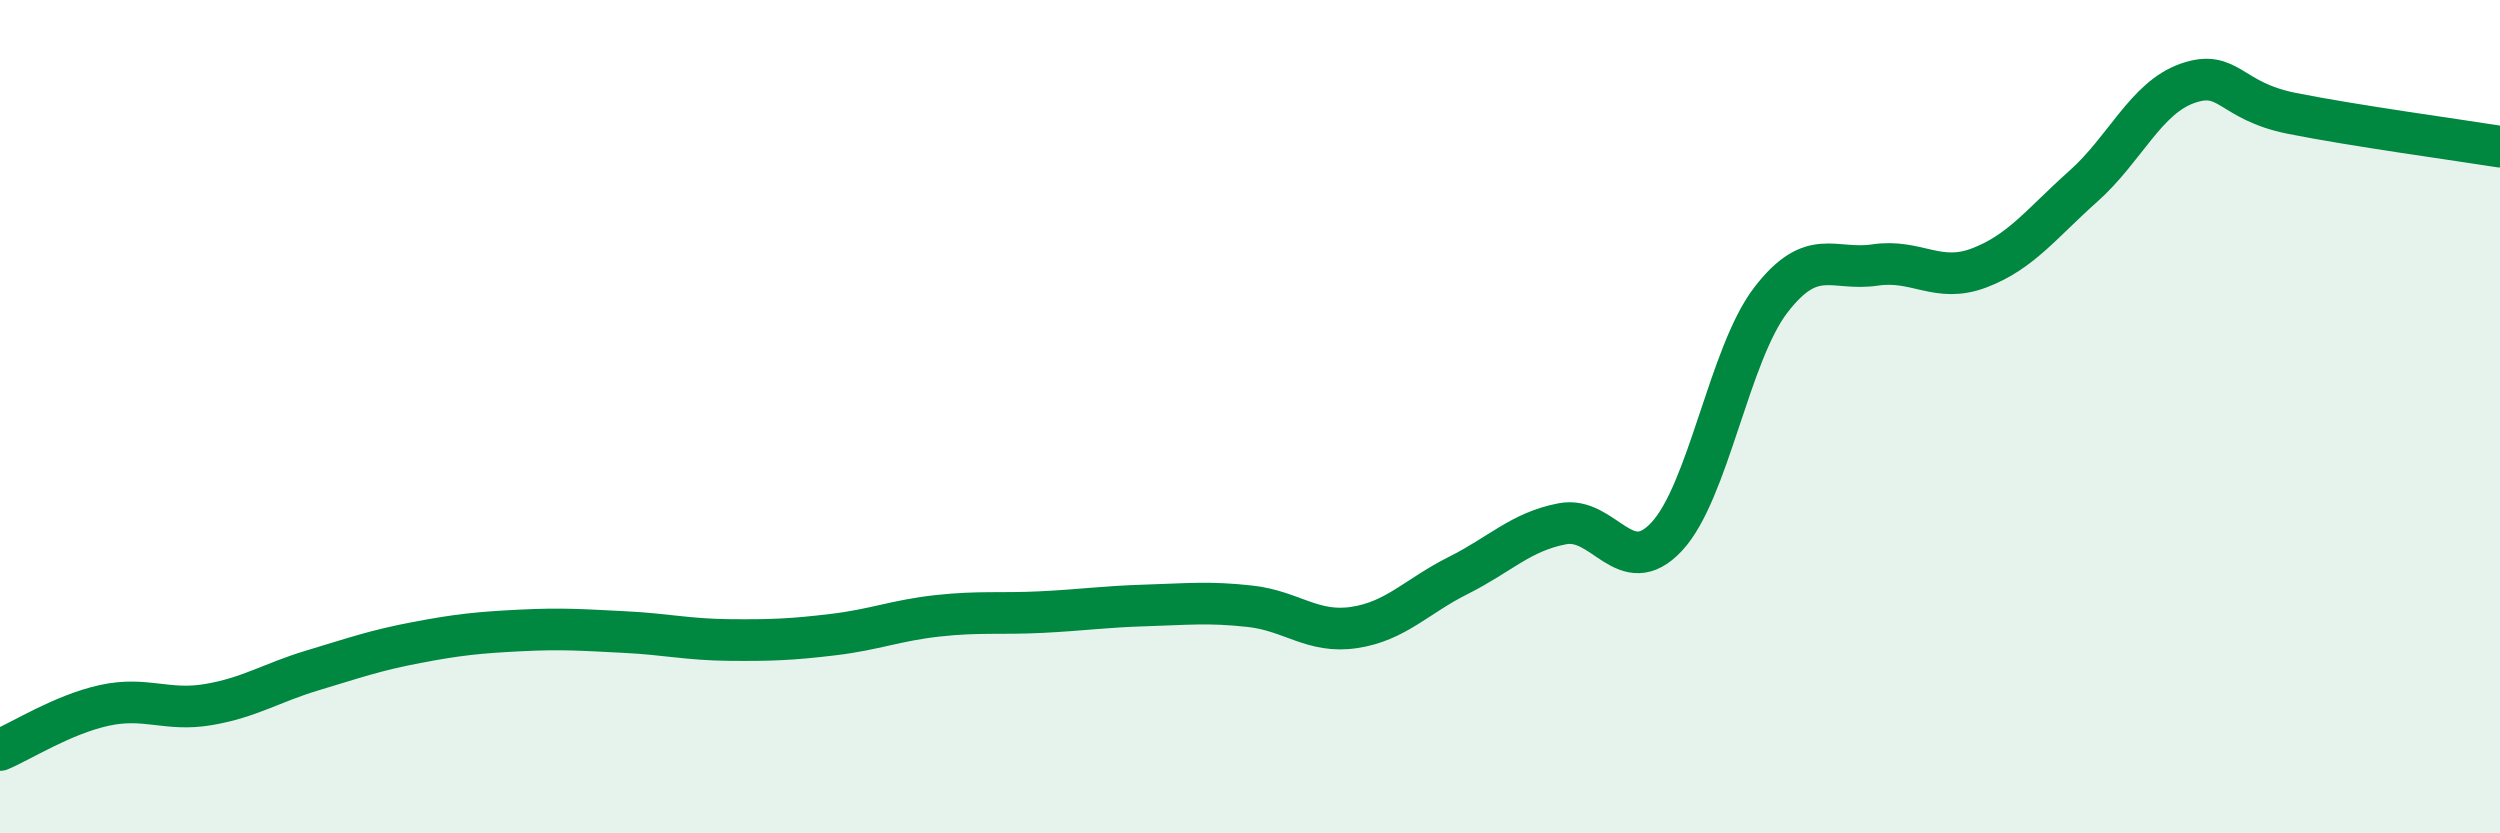
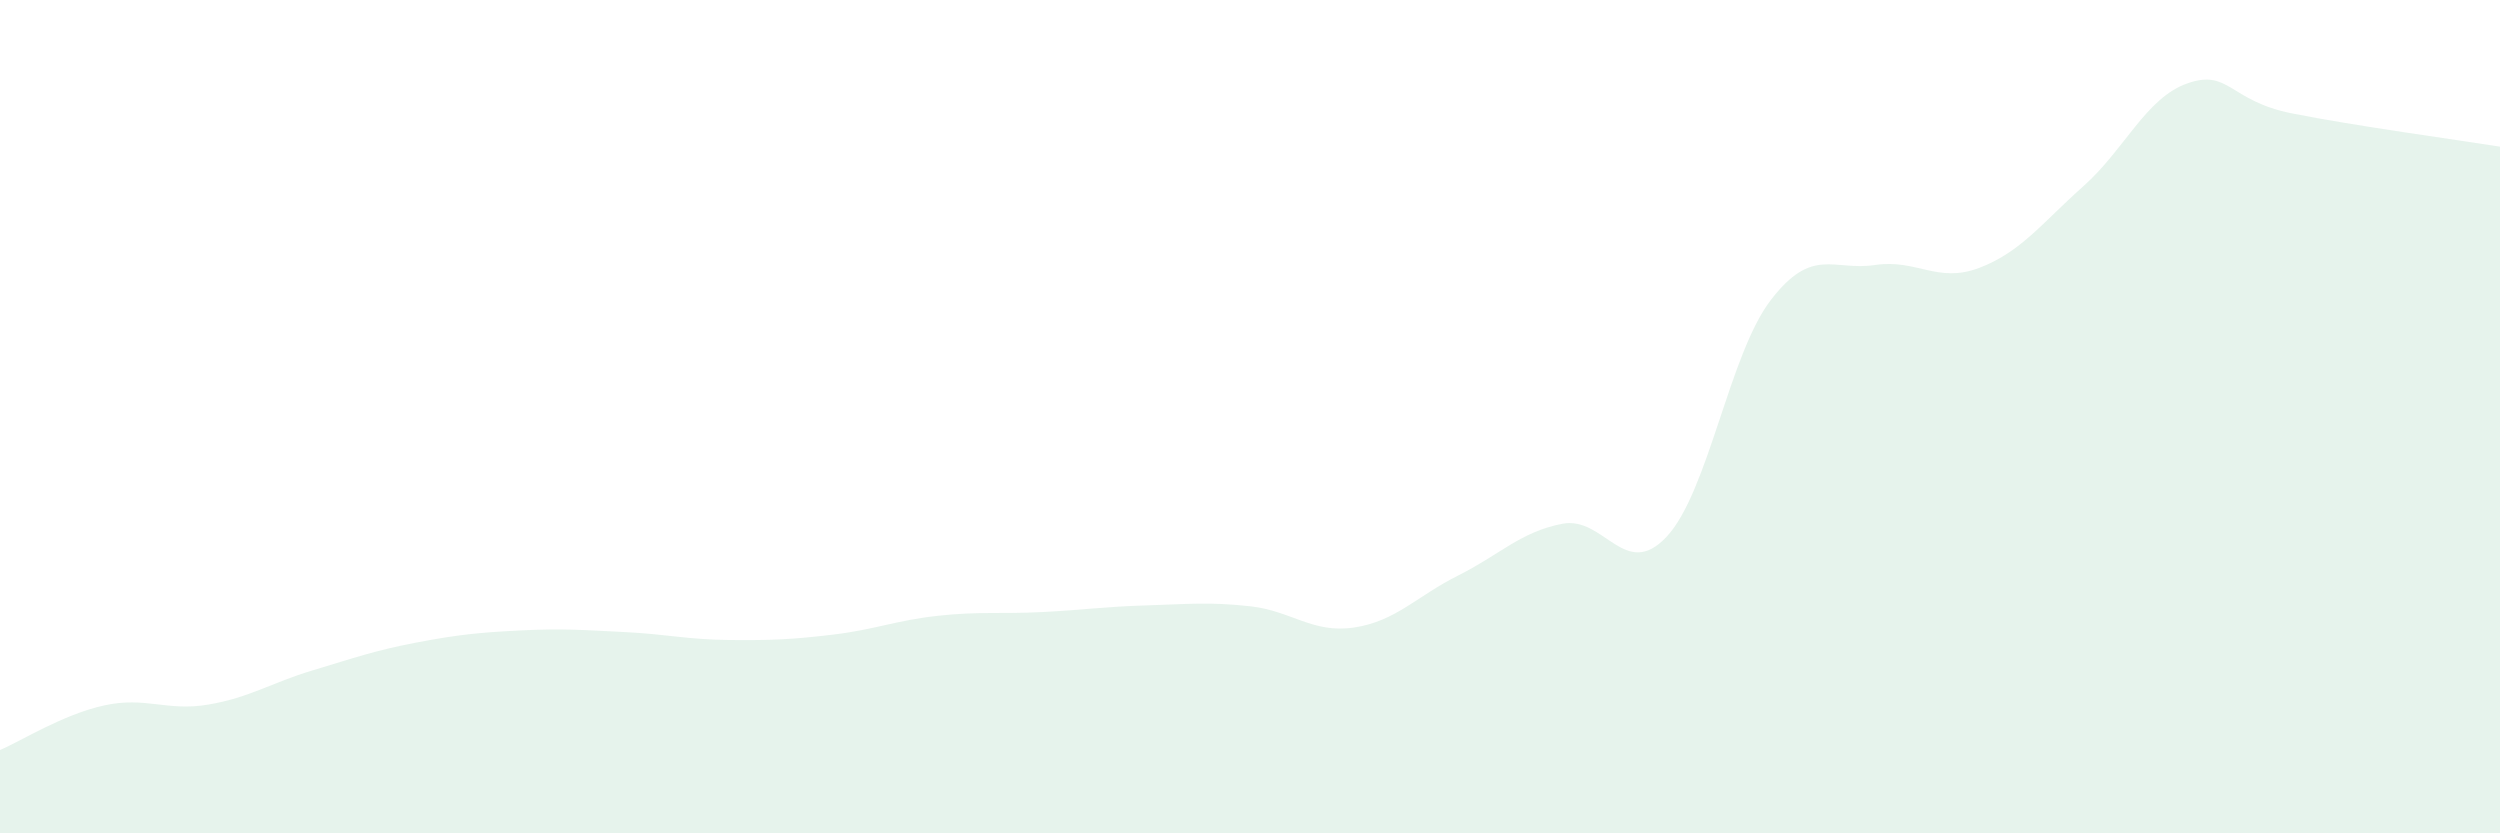
<svg xmlns="http://www.w3.org/2000/svg" width="60" height="20" viewBox="0 0 60 20">
  <path d="M 0,18 C 0.5,17.79 1.5,17.15 2.5,16.93 C 3.5,16.71 4,17.08 5,16.91 C 6,16.74 6.5,16.39 7.5,16.09 C 8.5,15.79 9,15.61 10,15.42 C 11,15.23 11.5,15.18 12.5,15.13 C 13.5,15.08 14,15.12 15,15.17 C 16,15.22 16.5,15.35 17.5,15.36 C 18.5,15.37 19,15.35 20,15.23 C 21,15.11 21.5,14.89 22.5,14.78 C 23.5,14.67 24,14.74 25,14.69 C 26,14.64 26.5,14.56 27.5,14.53 C 28.5,14.5 29,14.44 30,14.55 C 31,14.66 31.5,15.21 32.5,15.06 C 33.5,14.91 34,14.31 35,13.81 C 36,13.31 36.5,12.76 37.5,12.57 C 38.5,12.38 39,13.95 40,12.88 C 41,11.81 41.5,8.5 42.5,7.2 C 43.5,5.9 44,6.51 45,6.36 C 46,6.21 46.5,6.81 47.5,6.43 C 48.5,6.05 49,5.36 50,4.47 C 51,3.58 51.5,2.35 52.5,2 C 53.5,1.65 53.5,2.42 55,2.72 C 56.5,3.02 59,3.36 60,3.52L60 20L0 20Z" fill="#008740" opacity="0.1" stroke-linecap="round" stroke-linejoin="round" />
-   <path d="M 0,18 C 0.5,17.79 1.5,17.15 2.5,16.93 C 3.5,16.71 4,17.08 5,16.91 C 6,16.74 6.5,16.39 7.5,16.09 C 8.5,15.79 9,15.61 10,15.42 C 11,15.23 11.5,15.18 12.5,15.13 C 13.5,15.08 14,15.12 15,15.17 C 16,15.22 16.5,15.35 17.5,15.36 C 18.5,15.37 19,15.35 20,15.23 C 21,15.11 21.5,14.89 22.5,14.78 C 23.5,14.67 24,14.74 25,14.69 C 26,14.64 26.5,14.56 27.5,14.53 C 28.5,14.5 29,14.44 30,14.55 C 31,14.66 31.5,15.21 32.5,15.06 C 33.5,14.91 34,14.31 35,13.81 C 36,13.31 36.5,12.76 37.5,12.57 C 38.5,12.38 39,13.95 40,12.88 C 41,11.81 41.5,8.5 42.5,7.2 C 43.5,5.9 44,6.51 45,6.36 C 46,6.21 46.5,6.81 47.5,6.43 C 48.5,6.05 49,5.36 50,4.47 C 51,3.58 51.5,2.35 52.5,2 C 53.5,1.65 53.5,2.42 55,2.72 C 56.5,3.02 59,3.36 60,3.52" stroke="#008740" stroke-width="1" fill="none" stroke-linecap="round" stroke-linejoin="round" />
</svg>